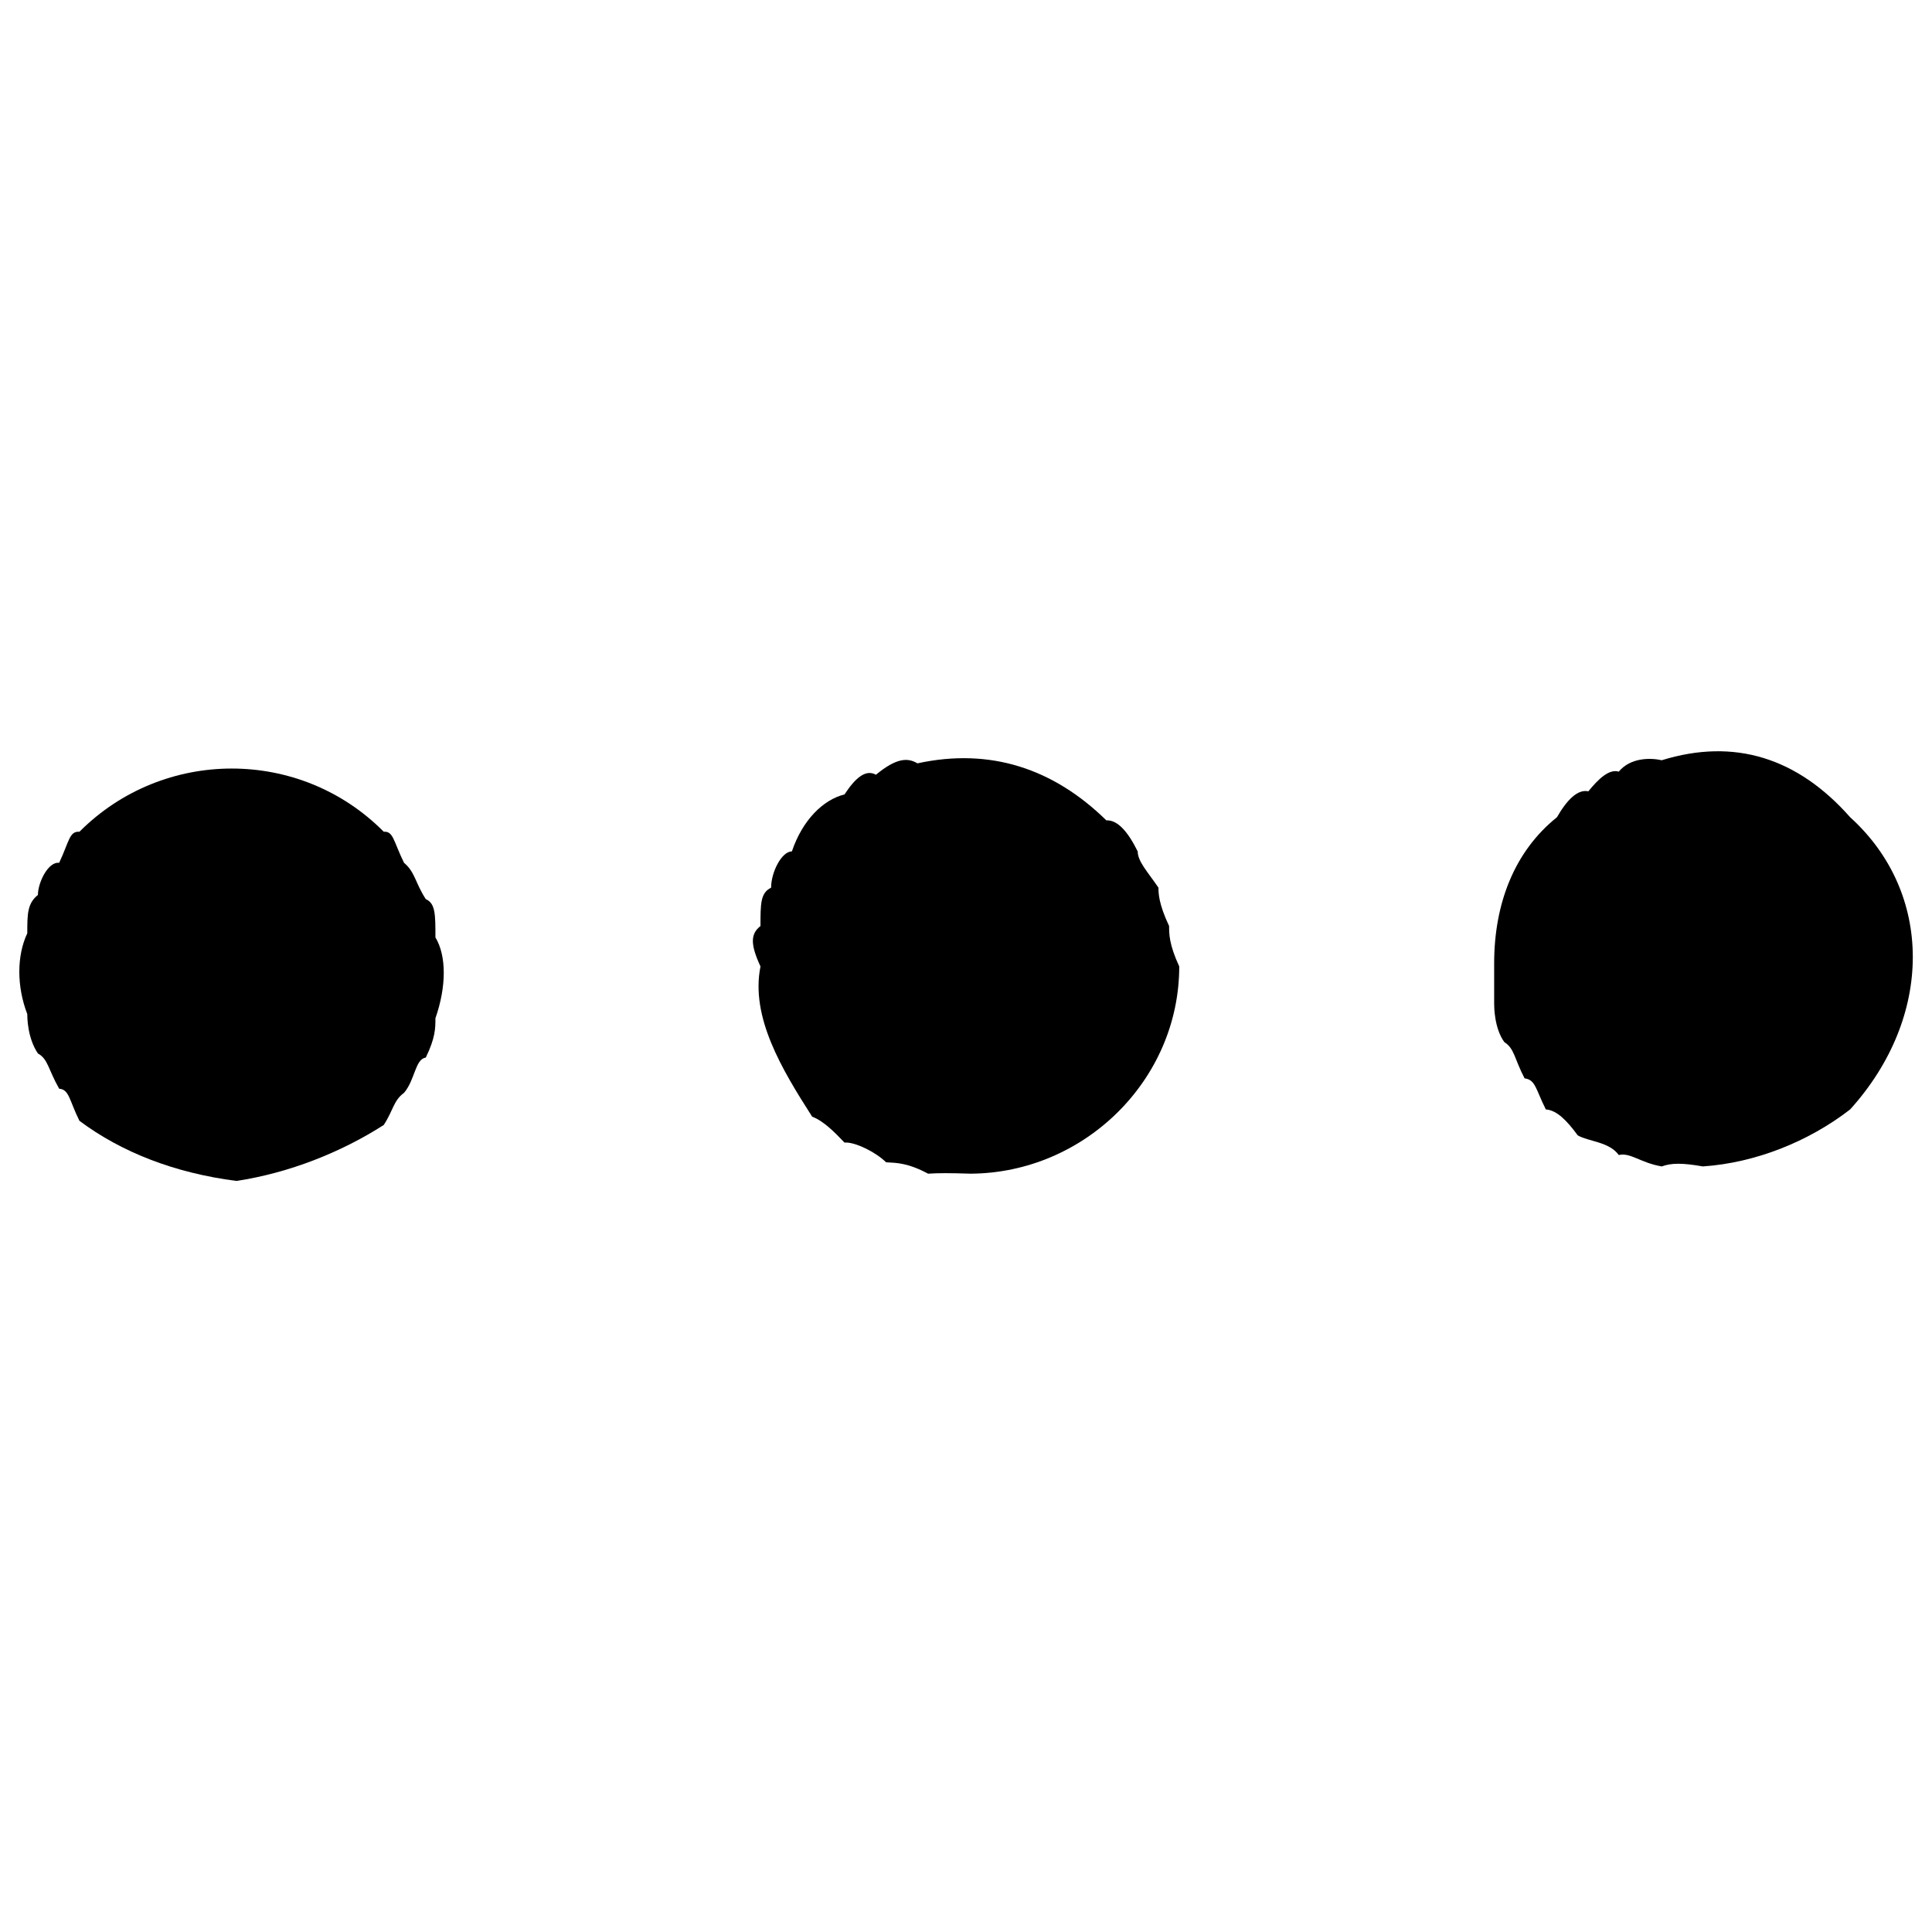
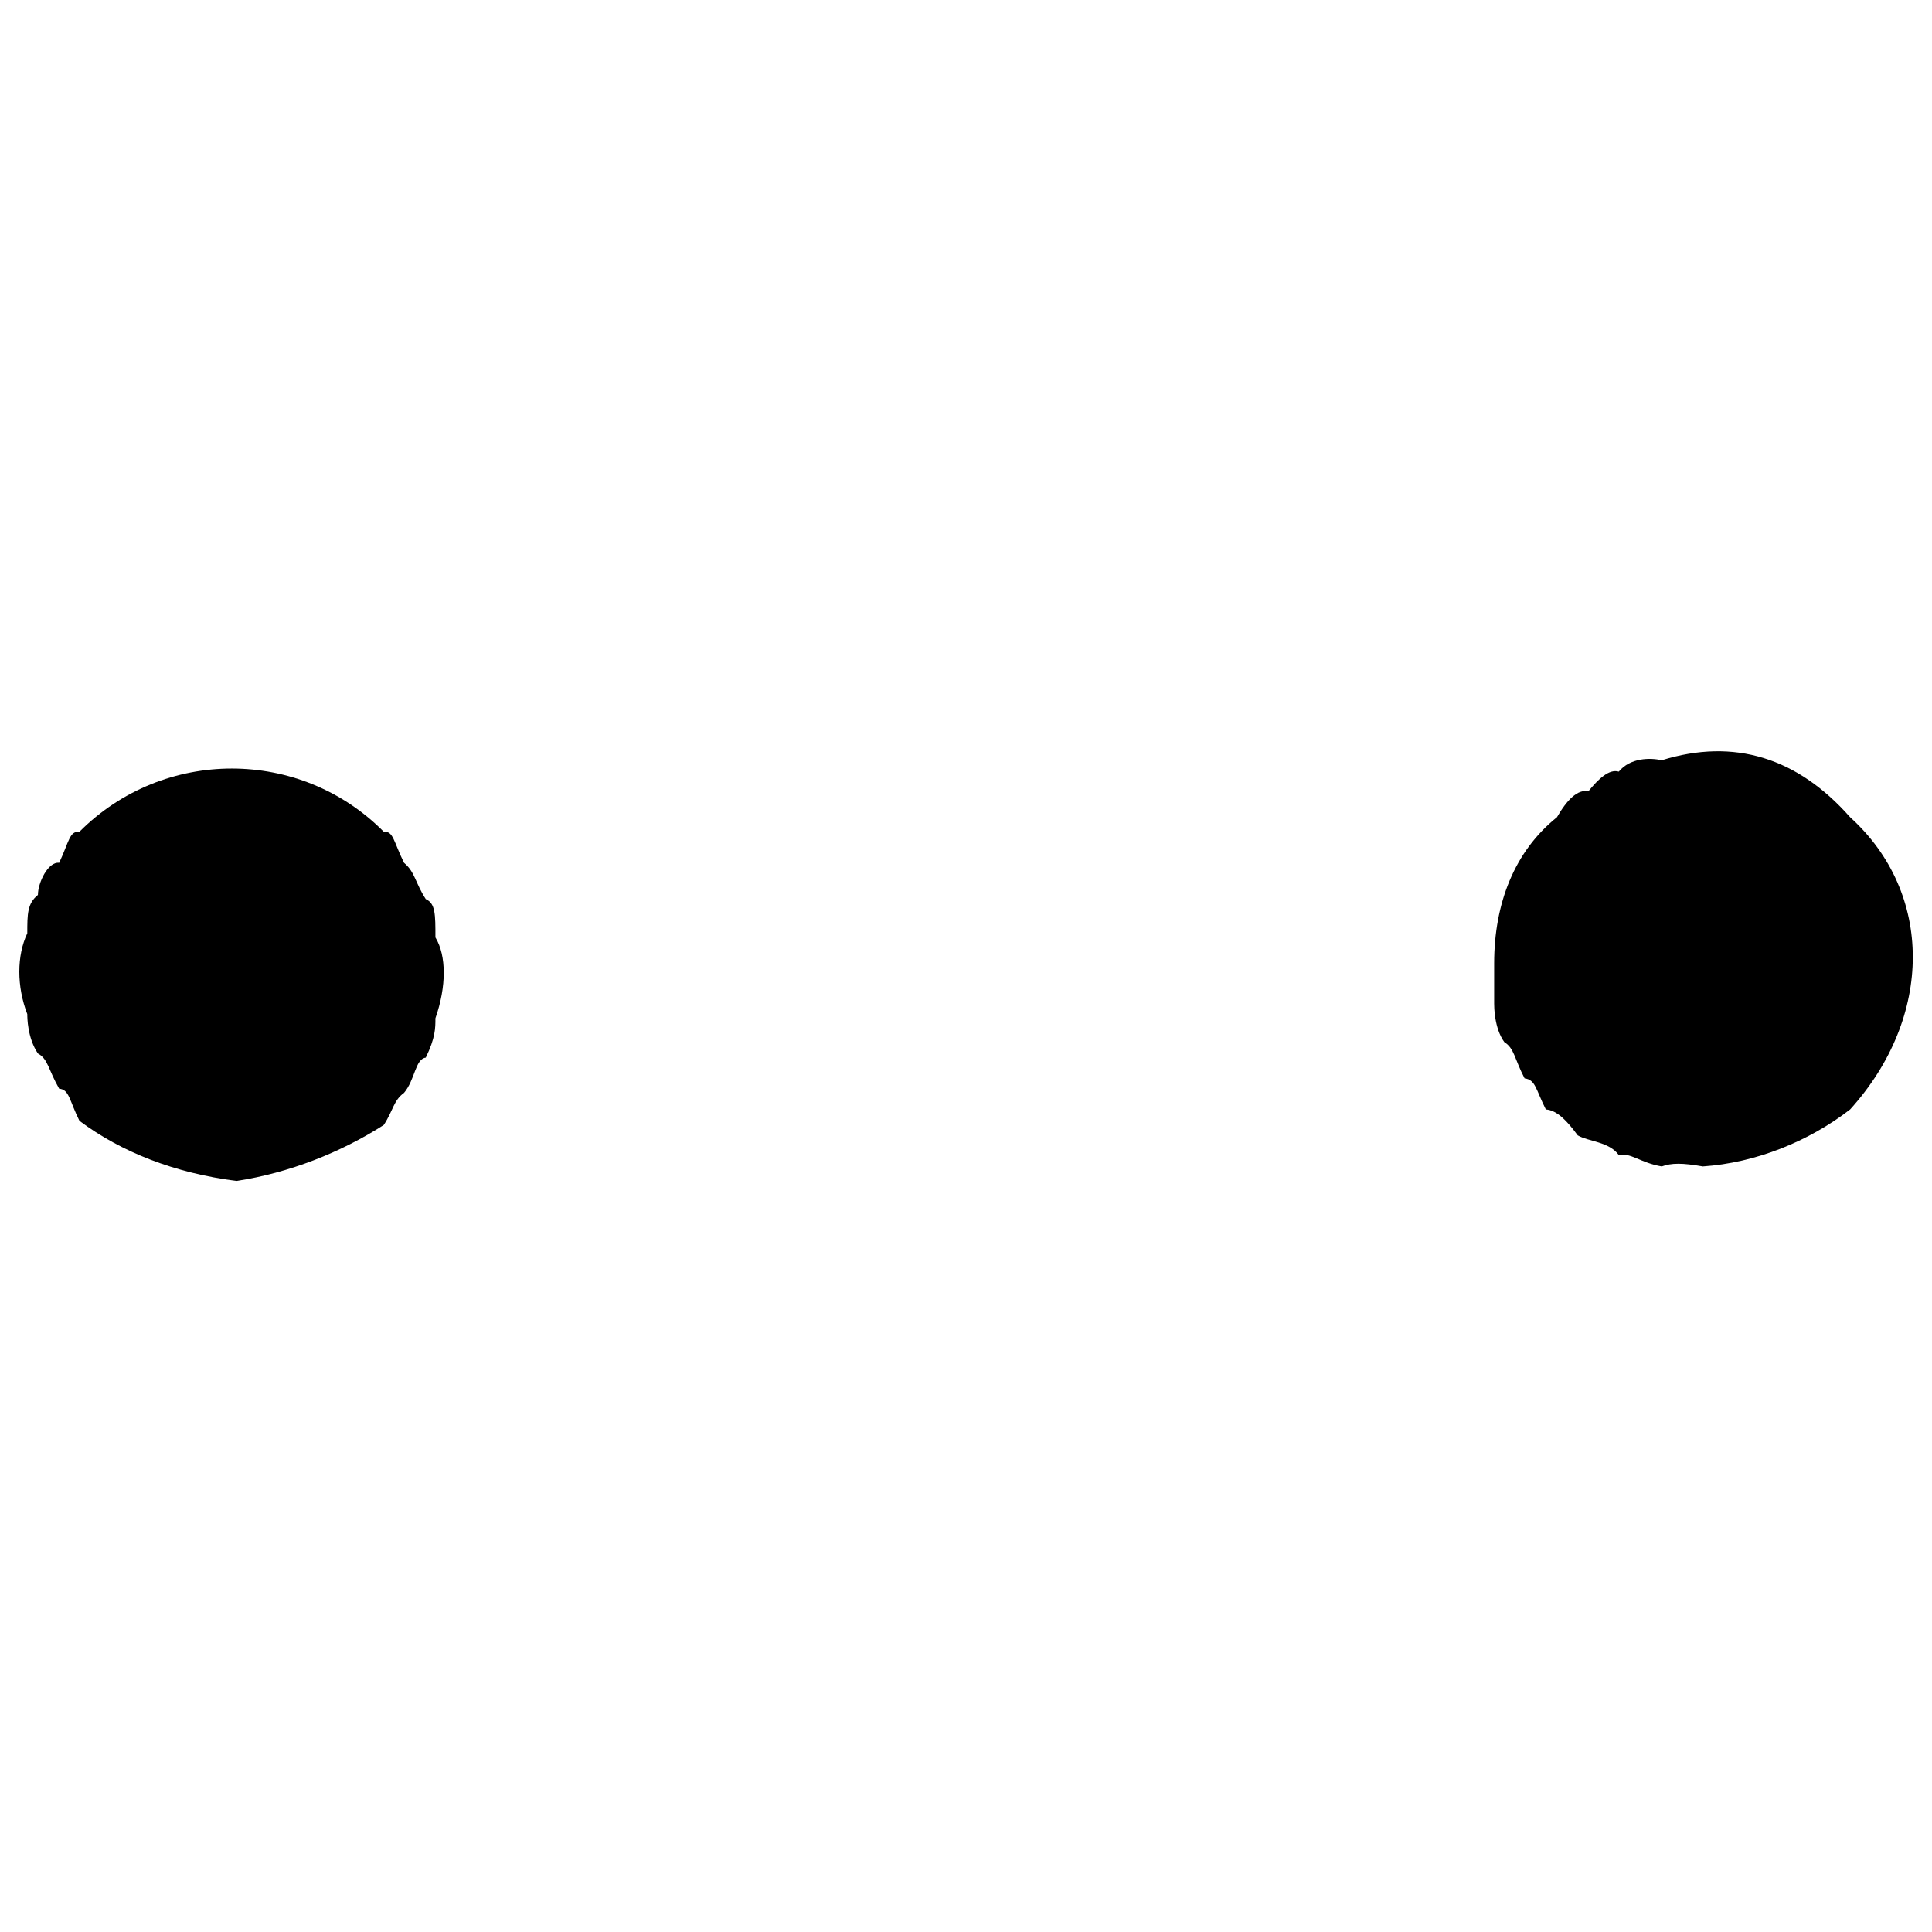
<svg xmlns="http://www.w3.org/2000/svg" version="1.1" width="100%" height="100%" id="svgWorkerArea" viewBox="0 0 400 400" style="background: white;">
  <defs id="defsdoc">
    <pattern id="patternBool" x="0" y="0" width="10" height="10" patternUnits="userSpaceOnUse" patternTransform="rotate(35)">
      <circle cx="5" cy="5" r="4" style="stroke: none;fill: #ff000070;" />
    </pattern>
  </defs>
  <g id="fileImp-468336036" class="cosito">
    <path id="pathImp-535636784" fill="#000000" class="grouped" d="M352.55 241.496C348.35 240.757 346.05 240.757 344.05 241.496 339.65 240.757 337.55 238.557 335.15 239.136 333.15 236.357 328.85 236.357 326.65 235.06 324.45 232.057 322.35 229.857 320.05 229.697 317.95 225.557 317.95 223.557 315.65 223.261 313.55 219.257 313.55 217.057 311.45 215.752 309.35 212.857 309.35 208.357 309.35 207.814 309.35 204.257 309.35 199.857 309.35 199.447 309.35 187.057 313.55 176.257 322.35 169.198 324.45 165.557 326.65 163.357 328.85 163.835 330.95 161.257 333.15 159.157 335.15 159.758 337.55 156.857 341.65 156.857 344.05 157.399 359.05 152.757 372.15 156.857 383.05 169.198 400.35 184.857 400.35 210.557 383.05 229.697 374.45 236.357 363.45 240.757 352.55 241.496 352.55 240.757 352.55 240.757 352.55 241.496" />
-     <path id="pathImp-487573900" fill="#000000" class="grouped" d="M200.95 242.998C196.55 242.857 194.35 242.857 192.15 242.998 187.95 240.757 185.65 240.757 183.45 240.638 181.35 238.557 176.95 236.357 174.85 236.562 172.65 234.257 170.45 232.057 168.15 231.198 161.85 221.357 155.35 210.557 157.45 200.091 155.35 195.557 155.35 193.357 157.45 191.724 157.45 187.057 157.45 184.857 159.65 183.786 159.65 180.557 161.85 176.257 163.95 176.278 166.15 169.757 170.45 165.557 174.85 164.478 176.95 161.257 179.15 159.157 181.35 160.402 185.65 156.857 187.95 156.857 189.95 158.042 205.05 154.757 218.15 159.157 229.05 169.842 231.35 169.757 233.45 172.057 235.55 176.278 235.55 178.357 237.65 180.557 239.85 183.786 239.85 184.857 239.85 187.057 242.05 191.724 242.05 193.357 242.05 195.557 244.15 200.091 244.15 223.557 224.55 242.857 200.95 242.998 200.95 242.857 200.95 242.857 200.95 242.998" />
    <path id="pathImp-483601636" fill="#000000" class="grouped" d="M48.95 244.5C36.15 242.857 25.15 238.557 16.45 232.057 14.35 227.857 14.35 225.557 12.25 225.406 9.95 221.357 9.95 219.257 7.85 218.112 5.65 214.857 5.65 210.557 5.65 209.96 3.45 204.257 3.45 197.857 5.65 193.226 5.65 189.257 5.65 187.057 7.85 185.288 7.85 182.757 9.95 178.357 12.25 178.637 14.35 174.157 14.35 172.057 16.45 172.202 33.85 154.757 62.15 154.757 79.45 172.202 81.45 172.057 81.45 174.157 83.65 178.637 85.95 180.557 85.95 182.757 88.15 186.146 90.15 187.057 90.15 189.257 90.15 194.084 92.45 197.857 92.45 204.257 90.15 210.818 90.15 212.857 90.15 214.857 88.15 218.97 85.95 219.257 85.95 223.557 83.65 226.264 81.45 227.857 81.45 229.857 79.45 232.915 70.65 238.557 59.85 242.857 48.95 244.5 48.95 242.857 48.95 242.857 48.95 244.5" />
  </g>
</svg>